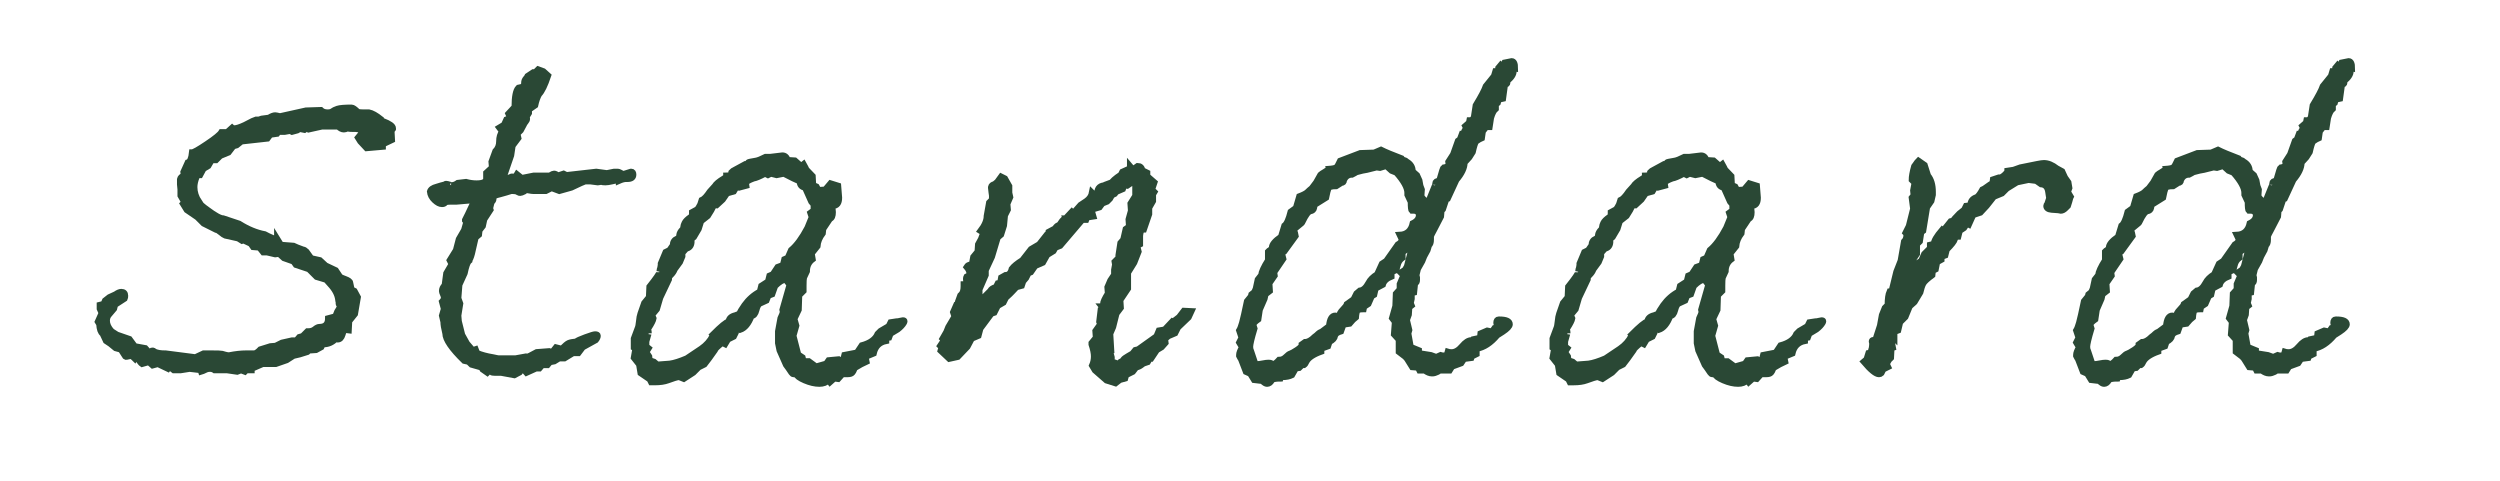
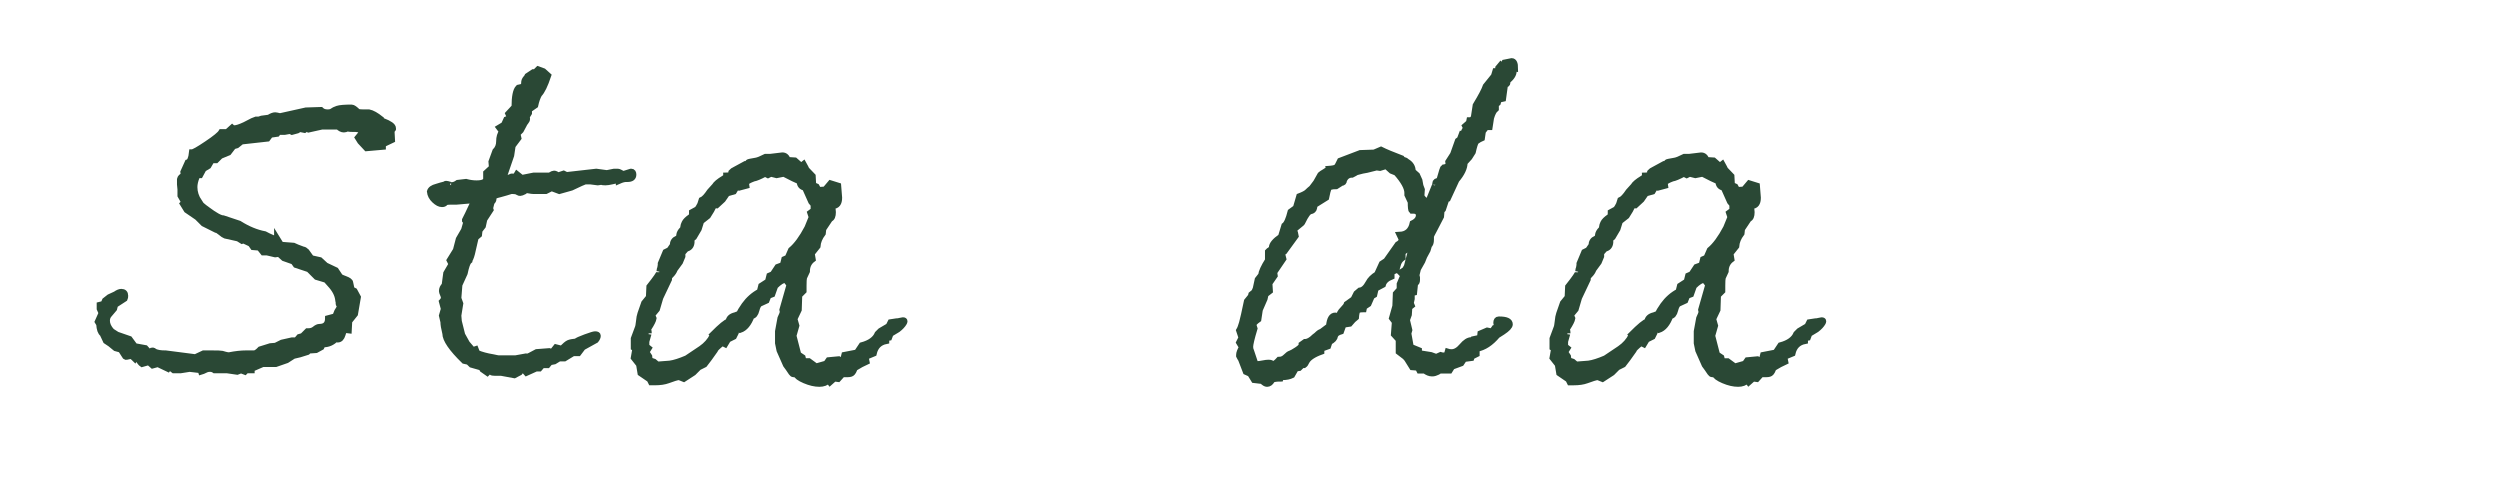
<svg xmlns="http://www.w3.org/2000/svg" version="1.1" id="レイヤー_1" x="0px" y="0px" width="104px" height="20px" viewBox="0 0 104 20" enable-background="new 0 0 104 20" xml:space="preserve">
  <g>
    <g>
      <path fill="#2A4835" stroke="#2A4835" stroke-width="0.25" stroke-miterlimit="10" d="M16.347,5.364l-0.06,0.08l0.02,0.38    l-0.38,0.181v0.1l-0.68,0.06l-0.26-0.279l-0.1-0.16l0.18-0.22c0-0.08-0.087-0.127-0.26-0.141h-0.1c-0.107,0-0.194-0.006-0.26-0.02    c-0.053,0.026-0.1,0.04-0.14,0.04c-0.08,0-0.16-0.04-0.24-0.12h-0.68l-0.54,0.12l-0.06-0.061l-0.12,0.08l-0.2-0.04l-0.1,0.061    l-0.22,0.06l-0.08-0.04l-0.22,0.04h-0.26l-0.06,0.08l-0.28,0.04l-0.12,0.16l-1.08,0.12l-0.2,0.16l-0.14,0.04l-0.2,0.26l-0.34,0.14    l-0.18,0.18h-0.18l-0.14,0.24l-0.2,0.12l-0.14,0.26h-0.08c-0.027,0-0.047,0.021-0.06,0.061c-0.067,0.16-0.1,0.307-0.1,0.439    c0,0.214,0.066,0.42,0.2,0.62h-0.02c0.053,0.08,0.173,0.188,0.36,0.32c0.32,0.24,0.54,0.36,0.66,0.36l0.66,0.22    c0.36,0.227,0.713,0.373,1.06,0.439c0.04,0.027,0.213,0.107,0.52,0.24v-0.06l0.16,0.26l0.52,0.04c0.08,0.04,0.213,0.094,0.4,0.16    c0.04,0,0.086,0.026,0.14,0.08l0.2,0.279l0.36,0.08l0.24,0.221l0.42,0.199l0.16,0.24c0,0.027,0.073,0.067,0.22,0.12    c0.146,0.054,0.22,0.106,0.22,0.16l0.06,0.28l0.12,0.06l0.14,0.26l-0.12,0.7l-0.24,0.3l-0.02,0.38l-0.16-0.02    c-0.027,0-0.06,0.066-0.1,0.2c-0.04,0.133-0.106,0.2-0.2,0.2c-0.067-0.014-0.093-0.021-0.08-0.021    c-0.147,0.146-0.313,0.22-0.5,0.22h-0.04l-0.06,0.12l-0.22,0.12l-0.3,0.021l-0.06,0.06l-0.32,0.1l-0.26,0.061l-0.28,0.18    l-0.46,0.16h-0.54l-0.46,0.2v0.06h-0.22l-0.06,0.061l-0.16-0.061l-0.16,0.061l-0.42-0.061h-0.22h-0.08h-0.22    c-0.053-0.04-0.12-0.06-0.2-0.06c-0.067,0-0.134,0.017-0.2,0.052c-0.067,0.033-0.12,0.057-0.16,0.068l-0.02-0.066l-0.46-0.054    l-0.38,0.06h-0.28l-0.18-0.14l-0.06,0.08l-0.42-0.2l-0.22,0.06l-0.16-0.14l-0.28,0.08c-0.04-0.026-0.1-0.1-0.18-0.22    c0-0.014-0.007-0.033-0.02-0.061c-0.014-0.026-0.027-0.04-0.04-0.04l-0.06,0.101c-0.08-0.08-0.14-0.12-0.18-0.12h-0.02    c-0.013,0.014-0.027,0.02-0.04,0.02h-0.04c-0.013,0.014-0.04,0.021-0.08,0.021l-0.04-0.021l-0.18-0.279l-0.22-0.061l-0.22-0.18    l-0.18-0.12l-0.14-0.3c-0.08-0.054-0.126-0.187-0.14-0.4l-0.06-0.1l0.16-0.36l-0.08-0.18v-0.16l0.16-0.04l0.06-0.14l0.18-0.141    l0.26-0.12c0.093-0.066,0.173-0.1,0.24-0.1c0.106,0,0.16,0.054,0.16,0.16c0,0.054-0.007,0.094-0.02,0.12l-0.4,0.26l-0.04,0.16    l-0.22,0.26c-0.054,0.067-0.08,0.146-0.08,0.24c0,0.146,0.066,0.293,0.2,0.439l0.22,0.141l0.52,0.18l0.22,0.3l0.44,0.08l0.16,0.18    l0.08-0.06c0.013-0.013,0.033-0.02,0.06-0.02l0.04,0.013l0.06,0.04c0.106,0.045,0.24,0.066,0.4,0.066h0.04l1.24,0.16l0.34-0.16    h0.28c0.293,0,0.453,0.005,0.48,0.014c0.026,0.009,0.073,0.022,0.14,0.04s0.12,0.026,0.16,0.026c0.267-0.053,0.506-0.08,0.72-0.08    h0.12c0.12,0,0.193,0,0.22,0c0.066-0.012,0.146-0.067,0.24-0.167l0.42-0.131l0.22-0.019l0.26-0.13l0.42-0.094h0.18l0.12-0.14    l0.14-0.04l0.2-0.2h0.04c0.107,0,0.197-0.029,0.27-0.09c0.073-0.06,0.137-0.09,0.19-0.09c0.24,0,0.36-0.12,0.36-0.36l0.3-0.08    l0.08-0.199c0.04-0.054,0.086-0.141,0.14-0.261c-0.054,0-0.08-0.026-0.08-0.079c0-0.014,0-0.033,0-0.061    c-0.014-0.04-0.02-0.073-0.02-0.1c-0.027-0.214-0.14-0.427-0.34-0.641l-0.16-0.18l-0.4-0.12l-0.32-0.32l-0.54-0.18l-0.1-0.14    l-0.4-0.141l-0.2-0.18l-0.16,0.021l-0.34-0.08h-0.16l-0.16-0.2l-0.26-0.021l-0.1-0.14l-0.3-0.14l-0.06,0.02l-0.16-0.1l-0.54-0.12    c-0.04-0.014-0.104-0.057-0.19-0.13c-0.087-0.073-0.15-0.11-0.19-0.11l-0.52-0.26l-0.26-0.26l-0.44-0.301l-0.16-0.26l0.06-0.06    l-0.16-0.28c0-0.08,0-0.167,0-0.26c-0.014-0.106-0.02-0.174-0.02-0.2v-0.22c0.013-0.066,0.066-0.12,0.16-0.16l-0.02-0.141    l0.18-0.399c0.093-0.026,0.153-0.167,0.18-0.42c0.066,0,0.273-0.117,0.62-0.351c0.347-0.232,0.546-0.396,0.6-0.489h0.24l0.2-0.181    c0.013,0.014,0.046,0.021,0.1,0.021c0.093,0,0.24-0.047,0.44-0.141c0.28-0.146,0.426-0.22,0.44-0.22h0.14l0.12-0.04l0.3-0.04    c0.106-0.066,0.193-0.1,0.26-0.1c0.026,0,0.093,0.014,0.2,0.04l1.08-0.24l0.62-0.02c0.067,0.066,0.16,0.1,0.28,0.1    c0.093,0,0.16-0.017,0.2-0.05s0.11-0.066,0.21-0.101c0.1-0.033,0.297-0.05,0.59-0.05c0.053,0,0.14,0.061,0.26,0.18    c0.053,0.014,0.126,0.021,0.22,0.021h0.24c0.133,0.026,0.3,0.12,0.5,0.28c0,0.026,0.027,0.053,0.08,0.08    c0.28,0.106,0.42,0.206,0.42,0.3V5.364z" />
      <path fill="#2A4835" stroke="#2A4835" stroke-width="0.25" stroke-miterlimit="10" d="M26.347,7.265c0,0.12-0.08,0.18-0.24,0.18    h-0.06c-0.08,0-0.18,0.027-0.3,0.08c0-0.013-0.014-0.02-0.04-0.02h-0.04c-0.027,0-0.097,0.013-0.21,0.04    c-0.113,0.026-0.204,0.04-0.27,0.04c-0.08,0-0.14-0.007-0.18-0.021l-0.14,0.021c-0.187-0.027-0.293-0.04-0.32-0.04h-0.2    c-0.054,0.013-0.247,0.1-0.58,0.26l-0.5,0.14l-0.32-0.12l-0.24,0.12h-0.44c-0.014,0-0.04,0-0.08,0s-0.093-0.007-0.16-0.02    c-0.067-0.014-0.113-0.021-0.14-0.021s-0.053,0.021-0.08,0.061c-0.08,0.04-0.134,0.06-0.16,0.06c-0.04,0-0.067-0.007-0.08-0.02    l-0.04-0.021c-0.04-0.026-0.113-0.04-0.22-0.04h-0.04c-0.12,0.04-0.28,0.087-0.48,0.141l-0.08,0.02    c-0.107,0.027-0.167,0.067-0.18,0.12v0.06c0,0.04-0.027,0.087-0.08,0.141l-0.06,0.239l0.02,0.061l-0.26,0.4l-0.06,0.279    l-0.14,0.181l-0.02,0.18l-0.14,0.12l-0.12,0.52c-0.04,0.2-0.087,0.34-0.14,0.42v0.021l-0.022,0.02    c-0.058,0.054-0.117,0.221-0.175,0.5l-0.219,0.48l-0.044,0.56l0.08,0.221l-0.08,0.5l0.02,0.239l0.14,0.561l0.2,0.359l0.24,0.28    l0.12-0.04l0.06,0.156c0.173,0.075,0.393,0.135,0.66,0.179c0.133,0.03,0.213,0.045,0.24,0.045h0.7l0.44-0.08    c0.013,0,0.02,0.007,0.02,0.021c0.04,0,0.18-0.066,0.42-0.2l0.52-0.04l0.12,0.04l0.16-0.2l0.24,0.061    c0.133-0.134,0.23-0.214,0.29-0.24c0.06-0.026,0.164-0.047,0.31-0.061c0.04-0.04,0.17-0.1,0.39-0.18s0.35-0.12,0.39-0.12h0.02    c0.066,0,0.1,0.021,0.1,0.061c0,0.053-0.027,0.113-0.081,0.18l-0.542,0.3l-0.181,0.24h-0.221l-0.361,0.22h-0.221l-0.2,0.123    l-0.181,0.035l-0.101,0.122H22.56l-0.12,0.14h-0.14l-0.401,0.181l-0.161-0.181l-0.12,0.164l-0.221,0.116l-0.542-0.1    c-0.067,0-0.154,0-0.261,0c-0.08,0-0.134-0.011-0.161-0.03c0.027,0,0-0.01-0.08-0.03l-0.04,0.021l-0.04,0.04l-0.201-0.141    l-0.041-0.08l-0.421-0.12l-0.121-0.119l-0.181-0.04c-0.521-0.507-0.782-0.887-0.782-1.141c-0.054-0.213-0.08-0.373-0.08-0.479    l-0.061-0.26l0.08-0.28l-0.08-0.3c0.053-0.054,0.08-0.113,0.08-0.181c0-0.026-0.013-0.069-0.04-0.13    c-0.027-0.06-0.04-0.103-0.04-0.13c0-0.093,0.037-0.173,0.111-0.24l0.067-0.5l0.222-0.38l-0.08-0.16l0.26-0.42l0.12-0.46    l0.22-0.38l0.08-0.28c0-0.013-0.003-0.033-0.01-0.06c-0.007-0.026-0.017-0.047-0.03-0.061v-0.02l0.12-0.24    c0.04-0.08,0.093-0.193,0.16-0.34l0.06-0.12v-0.12l-0.7,0.061h-0.24c-0.134,0-0.21,0.017-0.23,0.05s-0.063,0.05-0.13,0.05    c-0.093,0-0.197-0.053-0.31-0.16c-0.114-0.106-0.177-0.227-0.19-0.359c0.027-0.094,0.12-0.16,0.28-0.2    c0.12-0.04,0.24-0.073,0.36-0.101c0-0.013,0.007-0.02,0.02-0.02h0.02c0.027,0,0.07,0.01,0.13,0.03    c0.06,0.02,0.083,0.029,0.07,0.029c0.093,0,0.187-0.032,0.28-0.1l0.34-0.04c0.147,0.04,0.293,0.061,0.44,0.061    c0.267,0,0.4-0.067,0.4-0.2v-0.24l0.24-0.22l-0.02-0.24l0.16-0.44c0.106-0.106,0.16-0.243,0.16-0.409    c0-0.167,0.04-0.304,0.12-0.41l-0.12-0.16l0.2-0.12l0.1-0.22l0.16-0.061l-0.08-0.18l0.26-0.28c0-0.427,0.053-0.693,0.16-0.8    l0.18-0.04l0.06-0.1V3.444c0-0.066,0.023-0.126,0.07-0.18c0.046-0.054,0.07-0.087,0.07-0.101l0.24-0.159h0.02    c0.04,0,0.073-0.014,0.1-0.04l0.08-0.08l0.22,0.08l0.2,0.18c-0.134,0.4-0.26,0.66-0.38,0.78c-0.067,0.12-0.12,0.273-0.16,0.46    l-0.26,0.18v0.14l-0.1,0.16c0.013,0.014,0.02,0.04,0.02,0.08s-0.02,0.084-0.06,0.13c-0.04,0.047-0.06,0.077-0.06,0.09l-0.14,0.261    l-0.14,0.14l0.04,0.18l-0.24,0.32l-0.06,0.4c-0.067,0.199-0.147,0.434-0.24,0.699c-0.027,0.067-0.04,0.127-0.04,0.181    c0,0.066,0.02,0.1,0.06,0.1l0.24-0.1h0.16l0.06-0.101l0.2,0.16l0.5-0.1h0.68l0.02-0.021c0.067-0.04,0.113-0.06,0.14-0.06    c0.053,0,0.106,0.026,0.16,0.08l0.24-0.08l0.12,0.06l1.24-0.14l0.44,0.06l0.3-0.06c0.04,0,0.073,0,0.1,0h0.06    c0.026,0,0.1,0.033,0.22,0.1l0.32-0.1h0.02C26.32,7.144,26.347,7.185,26.347,7.265z" />
      <path fill="#2A4835" stroke="#2A4835" stroke-width="0.25" stroke-miterlimit="10" d="M37.627,13.364    c0,0.014-0.007,0.034-0.02,0.061c-0.053,0.093-0.14,0.187-0.26,0.279l-0.3,0.181l-0.06,0.16l-0.12,0.02v0.12    c-0.28,0.054-0.454,0.227-0.52,0.52l-0.34,0.141l0.04,0.2c-0.147,0.066-0.307,0.152-0.48,0.26c-0.014,0.013-0.027,0.04-0.04,0.08    c-0.014,0.04-0.037,0.08-0.07,0.12s-0.097,0.06-0.19,0.06h-0.22l-0.18,0.2l-0.16-0.021l-0.18,0.16l-0.06-0.08    c-0.094,0.094-0.22,0.141-0.38,0.141c-0.187,0-0.39-0.047-0.61-0.141c-0.22-0.093-0.343-0.187-0.37-0.279    c-0.013-0.027-0.027-0.04-0.04-0.04c-0.014,0-0.02,0.02-0.02,0.06c-0.014,0-0.027,0-0.04,0c-0.028,0-0.055-0.021-0.083-0.061    L32.8,15.322l-0.104-0.142l-0.268-0.606l-0.062-0.303v-0.485l0.1-0.545c0.066-0.135,0.1-0.229,0.1-0.283v-0.021v-0.02    c-0.014,0-0.02-0.007-0.02-0.021l0.3-1.051l-0.16-0.202h-0.02c-0.107,0-0.247,0.087-0.42,0.26l-0.12,0.34l-0.16,0.061l-0.08,0.2    l-0.26,0.12c-0.067,0.026-0.12,0.119-0.16,0.279s-0.107,0.24-0.2,0.24c-0.12,0.32-0.28,0.514-0.48,0.58    c-0.053-0.026-0.093-0.04-0.12-0.04c-0.04,0.014-0.06,0.066-0.06,0.16l-0.08,0.16l-0.24,0.12l-0.12,0.199l-0.12-0.06    c-0.2,0.16-0.3,0.26-0.3,0.3c-0.187,0.267-0.333,0.467-0.44,0.6l-0.24,0.12l-0.22,0.221l-0.4,0.26l-0.2-0.08    c-0.093,0.013-0.247,0.06-0.46,0.14c-0.147,0.054-0.327,0.08-0.54,0.08h-0.16l-0.06-0.12l-0.38-0.26l-0.06-0.36l-0.22-0.279    l0.06-0.34c0-0.027-0.02-0.054-0.06-0.08v-0.021c0-0.053,0-0.173,0-0.359c0.052-0.147,0.104-0.287,0.157-0.421    c0.026-0.053,0.046-0.149,0.059-0.289c0.013-0.141,0.032-0.247,0.059-0.32s0.079-0.224,0.157-0.45l0.197-0.24l0.02-0.439    c0.275-0.347,0.413-0.547,0.413-0.601c0,0.027,0.006-0.013,0.02-0.12l0.02-0.06l0.02-0.12v-0.06l0.2-0.48l0.16-0.08l0.14-0.2    c0-0.133,0.06-0.227,0.18-0.279h0.02c0.04-0.014,0.063-0.061,0.07-0.141c0.006-0.08,0.05-0.159,0.13-0.239    c0.013-0.014,0.023-0.03,0.03-0.051c0.007-0.02,0.01-0.043,0.01-0.069s0.017-0.077,0.05-0.15s0.117-0.156,0.25-0.25h0.02    c0.027-0.013,0.04-0.066,0.04-0.16v-0.04l0.22-0.12c0.04-0.053,0.08-0.119,0.12-0.199c0.013-0.027,0.033-0.087,0.06-0.181    c0.093-0.04,0.207-0.16,0.34-0.359l0.2-0.221c0.053-0.093,0.18-0.199,0.38-0.319c0.067-0.04,0.1-0.08,0.1-0.12    c0.12,0,0.193-0.033,0.22-0.101v-0.04l0.02-0.02c0.04-0.04,0.066-0.06,0.08-0.06l0.48-0.261c0.026,0,0.046,0,0.06,0l0.04-0.035    l0.02-0.035c0-0.012,0.107-0.035,0.32-0.07c0.08-0.012,0.213-0.064,0.4-0.159h0.02c0.066,0,0.126,0,0.18,0l0.5-0.06    c0.106,0,0.18,0.063,0.22,0.191l0.3,0.019l0.26,0.229l0.1-0.08l0.08,0.146c0.013,0.028,0.026,0.056,0.04,0.083l0.26,0.271    l0.02,0.373l0.14,0.062l0.08,0.146l0.28-0.02l0.22-0.26l0.32,0.1l0.04,0.5c0,0.227-0.087,0.34-0.26,0.34h-0.04    c0.027,0.107,0.04,0.193,0.04,0.26c0,0.16-0.04,0.254-0.12,0.28l-0.28,0.42l-0.02,0.18c-0.133,0.174-0.207,0.354-0.22,0.54    l-0.24,0.301l0.04,0.239c-0.16,0.12-0.24,0.287-0.24,0.5c-0.027,0.054-0.067,0.141-0.12,0.261c-0.014,0.053-0.02,0.166-0.02,0.34    v0.22l-0.18,0.18l-0.02,0.601l-0.18,0.38l0.08,0.28l-0.12,0.42c0.04,0.146,0.106,0.406,0.2,0.779l0.18,0.12l0.04,0.16h0.22    l0.3,0.22l0.42-0.119l0.1-0.141l0.42-0.04l0.12,0.08c0.04,0,0.08-0.087,0.12-0.26l0.52-0.101l0.2-0.3    c0.347-0.093,0.566-0.253,0.66-0.479l0.12-0.12l0.34-0.2l0.08-0.16l0.26-0.04h0.02c0.026,0,0.066-0.006,0.12-0.02    c0.053-0.014,0.086-0.021,0.1-0.021h0.02C37.607,13.324,37.627,13.338,37.627,13.364z M33.847,8.752V8.511l-0.1-0.12l-0.26-0.583    c-0.147-0.026-0.22-0.114-0.22-0.262c-0.133-0.054-0.354-0.16-0.66-0.321l-0.3,0.06l-0.24-0.06l-0.12,0.06l-0.12-0.06    c-0.227,0.12-0.387,0.187-0.48,0.2c-0.027,0.013-0.06,0.026-0.1,0.04c-0.04,0.013-0.113,0.053-0.22,0.12l0.02,0.14l-0.3,0.08    l-0.1-0.04l-0.12,0.2l-0.28,0.08l-0.18,0.26l-0.26,0.24c-0.04,0-0.073-0.007-0.1-0.021c-0.067,0.147-0.153,0.3-0.26,0.46    l-0.28,0.22l-0.1,0.32l-0.2,0.34l-0.1,0.08v0.141c-0.013,0.146-0.087,0.233-0.22,0.26l-0.16,0.18v0.14l-0.1,0.24l-0.22,0.3    c-0.027,0.08-0.08,0.16-0.16,0.24l-0.04,0.04c-0.027,0.027-0.04,0.073-0.04,0.141l-0.36,0.76l-0.14,0.479l-0.2,0.24l0.06,0.14    c-0.013,0.08-0.08,0.214-0.2,0.4l-0.02,0.02v0.061c0.013,0.026,0.02,0.073,0.02,0.14c0-0.013-0.034,0.101-0.1,0.34    c0,0.014,0,0.04,0,0.08s0,0.074,0,0.101v0.02l0.1,0.08l-0.1,0.16l0.12,0.18l0.02,0.16l0.18,0.061l0.14,0.119l0.52-0.04    c0.187-0.026,0.42-0.101,0.7-0.221c0.12-0.08,0.32-0.215,0.6-0.402c0.213-0.147,0.374-0.328,0.48-0.542l0.02-0.021l-0.02-0.021    c0.347-0.348,0.567-0.529,0.66-0.543c0.013-0.133,0.106-0.221,0.28-0.261c0.026-0.013,0.08-0.033,0.16-0.061    c0.027-0.066,0.1-0.188,0.22-0.361c0.173-0.241,0.386-0.429,0.64-0.563l0.06-0.241l0.28-0.181l0.06-0.241l0.14-0.061l0.2-0.301    l0.22-0.081l0.06-0.241l0.14-0.061l0.14-0.321c0.227-0.188,0.453-0.495,0.68-0.925c0.04-0.106,0.1-0.254,0.18-0.442l-0.06-0.181    L33.847,8.752z" />
-       <path fill="#2A4835" stroke="#2A4835" stroke-width="0.25" stroke-miterlimit="10" d="M49.567,12.944l-0.12,0.26l-0.44,0.421    l-0.12,0.239l-0.28,0.12l-0.14,0.12l0.02,0.16l-0.16,0.18l-0.2,0.12l-0.24,0.36h-0.06l-0.08,0.14l-0.18,0.061l-0.08,0.06    c-0.067,0.053-0.14,0.087-0.22,0.1l-0.14,0.181l-0.28,0.14l-0.04,0.14l-0.22,0.061l-0.18,0.14l-0.38-0.12l-0.48-0.42l-0.12-0.2    c0.053-0.119,0.08-0.246,0.08-0.38c0-0.133-0.033-0.3-0.1-0.5v-0.06l0.18-0.22l-0.02-0.28l0.2-0.28l-0.04-0.1l0.06-0.5l0.12-0.04    l-0.08-0.101h0.08c-0.013-0.026-0.02-0.053-0.02-0.08v-0.02c0-0.08,0.066-0.227,0.2-0.44l-0.02-0.26l0.12-0.28l0.16-0.239v-0.2    l0.04-0.22l-0.02-0.12c0.04-0.04,0.086-0.087,0.14-0.141c0.013-0.013,0.02-0.053,0.02-0.119l0.08-0.521l0.12-0.14l0.1-0.44    l0.14-0.1l-0.02-0.3l0.1-0.36l-0.02-0.3l0.2-0.32v-0.22v-0.3c-0.027-0.027-0.06-0.04-0.099-0.04c-0.026,0-0.105,0.047-0.237,0.14    l-0.119-0.021l-0.06,0.16l-0.277,0.12l-0.059,0.08l-0.119,0.061l-0.079,0.14l-0.119,0.12l-0.198,0.08l-0.119,0.16l-0.336,0.1    l0.08,0.28l-0.26,0.04l-0.04,0.1h-0.16l-0.92,1.08l-0.2,0.08l-0.08,0.14l-0.26,0.16l-0.18,0.32l-0.32,0.14l-0.18,0.26l-0.1,0.04    l-0.1,0.2l-0.12,0.14l-0.06,0.181l-0.22,0.06c-0.067,0.067-0.124,0.127-0.17,0.181c-0.047,0.053-0.137,0.14-0.27,0.26l-0.1,0.2    l-0.24,0.14l-0.14,0.28l-0.12,0.04l-0.46,0.619l-0.08,0.301l-0.28,0.12l-0.18,0.34l-0.4,0.42l-0.36,0.08l-0.36-0.34l0.04-0.141    l-0.06-0.06l0.16-0.24l-0.06-0.06l0.16-0.28l0.08-0.2l0.26-0.44l-0.06-0.18l0.14-0.32c0.066-0.026,0.1-0.066,0.1-0.119    c0-0.014-0.007-0.027-0.02-0.04l0.08-0.221l0.04-0.04c0.067-0.066,0.1-0.18,0.1-0.34v-0.08c0.08,0,0.12-0.02,0.12-0.06    c0-0.014,0-0.033,0-0.061c-0.014-0.026-0.02-0.053-0.02-0.079v-0.04c0-0.027,0.006-0.054,0.02-0.08l0.04-0.021    c0.04-0.013,0.066-0.04,0.08-0.08v-0.04c0-0.08-0.04-0.166-0.12-0.26c0.04-0.066,0.1-0.1,0.18-0.1h0.04l0.06-0.32l0.18-0.22    l0.02-0.301l0.12-0.22c0.013-0.04,0.033-0.093,0.06-0.16c0-0.013,0.006-0.026,0.02-0.04v-0.02c0-0.04-0.034-0.08-0.1-0.12    c0.173-0.227,0.26-0.433,0.26-0.62l0.1-0.56l0.06-0.061c0.026-0.026,0.043-0.046,0.05-0.06s0.01-0.047,0.01-0.101v-0.06    c0-0.013-0.007-0.063-0.02-0.15c-0.014-0.086-0.02-0.143-0.02-0.17v-0.04c0.013-0.066,0.06-0.106,0.14-0.12l0.12-0.1l0.16-0.22    l0.16,0.08l0.18,0.319v0.28l0.04,0.18l-0.12,0.28l0.02,0.24l-0.12,0.24l-0.04,0.42l-0.12,0.38l-0.14,0.12l-0.24,0.8l-0.26,0.56    v0.2l-0.26,0.601v0.199l-0.1,0.04v0.101c0,0.12,0.026,0.18,0.08,0.18l0.46-0.46c0.04-0.08,0.12-0.133,0.24-0.16l0.08-0.16    l0.1-0.02l0.04-0.22l0.18-0.101c0.133,0,0.22-0.086,0.26-0.26c0.08-0.106,0.227-0.227,0.44-0.36l0.36-0.46l0.34-0.2l0.3-0.38    l0.1,0.04v-0.18l0.26-0.14C43.94,9.411,44,9.364,44.067,9.364l0.02-0.04c0.08-0.12,0.13-0.187,0.15-0.199    c0.02-0.014,0.03-0.027,0.03-0.04h0.02l0.02,0.02l0.28-0.3l0.06,0.06l0.3-0.34l0.24-0.16c0.133-0.093,0.213-0.213,0.24-0.359    c0.04,0.04,0.087,0.06,0.14,0.06s0.08-0.013,0.08-0.04c0-0.213,0.12-0.32,0.36-0.32h0.02v-0.04l0.16-0.06v0.06    c0.066-0.119,0.213-0.253,0.44-0.399l0.06-0.12l0.22-0.1h0.1V6.904l0.12,0.141l0.2-0.141c0.106,0,0.173,0.061,0.2,0.181l0.2,0.1    v0.14l0.3,0.261l-0.1,0.3l0.1,0.1l-0.06,0.101v0.279l-0.16,0.28v0.26l-0.22,0.641h-0.02c-0.08,0-0.127,0.087-0.14,0.26    c0,0.12,0,0.24,0,0.359l-0.12,0.061l0.06,0.24l-0.18,0.46l-0.26,0.42v0.66l-0.32,0.479l0.02,0.32l-0.18,0.24l-0.14,0.56    l-0.12,0.28l0.04,0.68h-0.06l0.08,0.3v0.28l0.14-0.06l0.16,0.06c0.027-0.084,0.08-0.126,0.16-0.126c0-0.042,0.03-0.084,0.09-0.126    c0.06-0.041,0.163-0.104,0.31-0.188l0.12-0.146l0.26-0.063l0.1-0.104c0.093-0.015,0.153-0.049,0.18-0.105h-0.08l0.42-0.3l0.1-0.24    l0.24-0.04l0.32-0.34c0.026,0.014,0.053,0.021,0.08,0.021c0.013-0.014,0.02-0.033,0.02-0.061l0.18-0.14l0.2-0.26L49.567,12.944z" />
      <path fill="#2A4835" stroke="#2A4835" stroke-width="0.25" stroke-miterlimit="10" d="M63.027,2.845l-0.1-0.021    c0.027,0.054,0.04,0.101,0.04,0.141c0,0.133-0.093,0.273-0.28,0.42c0.013,0.014,0.02,0.033,0.02,0.06c0,0.04-0.034,0.067-0.1,0.08    l-0.08,0.58l-0.18,0.04l-0.04,0.14l-0.08,0.061v0.18c-0.08,0.067-0.147,0.193-0.2,0.38c-0.014,0.067-0.033,0.193-0.06,0.38h-0.14    l-0.14,0.181l-0.04,0.279c-0.067,0.027-0.147,0.074-0.24,0.141c-0.04,0.053-0.087,0.2-0.14,0.439l-0.14,0.221l-0.2,0.22    c0,0.213-0.113,0.453-0.34,0.72l-0.36,0.78l-0.06,0.02l-0.14,0.42l-0.06,0.061l-0.02,0.24c-0.04,0.08-0.133,0.26-0.28,0.54    c-0.08,0.146-0.127,0.239-0.14,0.279v0.141c0,0.12-0.027,0.199-0.08,0.239l-0.06,0.2l-0.14,0.26l-0.08,0.2l-0.18,0.32    c-0.04,0.16-0.06,0.247-0.06,0.26c0,0.014,0.007,0.047,0.02,0.101v0.1c0,0.08-0.027,0.127-0.08,0.14l-0.04,0.38l-0.1,0.021v0.24    l-0.04,0.18l0.04,0.1l-0.1,0.08l-0.02,0.301l-0.08,0.22l0.1,0.42l-0.04,0.14l0.1,0.561l0.34,0.14v0.12l0.5,0.08l0.22,0.08    l0.18-0.08c0.04,0.014,0.093,0.02,0.16,0.02c0.066,0,0.113-0.053,0.14-0.159c0.04,0.013,0.093,0.02,0.16,0.02    c0.146,0,0.29-0.083,0.43-0.25s0.27-0.25,0.39-0.25h0.06l0.02-0.04l0.28-0.06l0.02-0.181l0.28-0.12l0.2,0.04l0.1-0.14h0.1    l0.04-0.12c-0.04-0.026-0.06-0.06-0.06-0.1c0-0.094,0.033-0.141,0.1-0.141h0.02c0.293,0,0.44,0.067,0.44,0.2    c0,0.08-0.1,0.188-0.3,0.32l-0.22,0.14c-0.267,0.32-0.553,0.507-0.86,0.561v0.22l-0.2,0.1l-0.02,0.061l-0.3,0.04l-0.12,0.18    l-0.38,0.14l-0.1,0.16h-0.22h-0.16h-0.02l-0.04,0.016c-0.027,0.029-0.087,0.06-0.18,0.09c-0.027,0.01-0.067,0.015-0.12,0.015    c-0.093,0-0.193-0.04-0.3-0.12h-0.22l-0.06-0.119l-0.24-0.02c-0.04-0.067-0.107-0.173-0.2-0.319    c-0.014-0.026-0.047-0.066-0.1-0.119l-0.26-0.199V14.13l-0.2-0.22l0.04-0.518l-0.12-0.159l0.14-0.499l0.02-0.518l0.16-0.179v-0.22    l0.1-0.239c0.027-0.026,0.04-0.053,0.04-0.079c0-0.04-0.033-0.093-0.1-0.159l0.18-0.12l0.08-0.14l0.14-0.537l0.08-0.239    l-0.06,0.02l-0.08-0.02l-0.26,0.2v0.22c-0.107,0.08-0.173,0.18-0.2,0.3c-0.027,0.12-0.054,0.193-0.08,0.22l-0.18,0.08v0.181    c-0.2,0.08-0.32,0.193-0.36,0.34l-0.3,0.16l-0.06,0.26l-0.1,0.06l-0.14,0.32l-0.18,0.12l-0.02,0.1c-0.134,0-0.217,0.018-0.25,0.05    c-0.034,0.034-0.057,0.131-0.07,0.29l-0.12,0.101l-0.14,0.16l-0.26,0.04l-0.1,0.279c-0.133,0.04-0.213,0.094-0.24,0.16    l-0.02,0.021v0.02c0,0.08-0.073,0.16-0.22,0.24l-0.06,0.18l-0.28,0.101v0.12c-0.333,0.119-0.54,0.26-0.62,0.42    c-0.027,0.066-0.06,0.112-0.1,0.14h-0.08l-0.12,0.12l-0.14,0.02l-0.16,0.28c-0.107,0.053-0.24,0.08-0.4,0.08    c-0.04,0-0.067,0.02-0.08,0.06c-0.214,0-0.333,0.027-0.36,0.08c-0.053,0.094-0.12,0.141-0.2,0.141c-0.054,0-0.12-0.04-0.2-0.12    l-0.34-0.04l-0.16-0.26l-0.18-0.08l-0.2-0.521c-0.027-0.04-0.054-0.086-0.08-0.14v-0.04c0-0.08,0.04-0.187,0.12-0.32l-0.12-0.2    l0.1-0.199l-0.1-0.301c0.041-0.066,0.081-0.173,0.122-0.319c0.041-0.146,0.108-0.447,0.203-0.9l0.163-0.2l0.02-0.08l0.122-0.1    l0.061-0.14l0.082-0.38l0.143-0.181c0.013-0.133,0.108-0.34,0.285-0.62v-0.359l0.04-0.04l0.04-0.021l0.08-0.08v-0.02    c0-0.133,0.126-0.287,0.38-0.46l0.14-0.46c0.093-0.066,0.18-0.26,0.26-0.58l0.22-0.16l0.14-0.48    c0.173-0.066,0.287-0.126,0.34-0.18c0.053-0.053,0.113-0.106,0.18-0.16l0.18-0.239l0.18-0.32c0.027-0.026,0.086-0.066,0.18-0.12    c0.093-0.053,0.14-0.093,0.14-0.12c0.187-0.013,0.3-0.036,0.34-0.07c0.04-0.032,0.093-0.123,0.16-0.27l0.84-0.32l0.58-0.02    l0.28-0.12c0.187,0.094,0.473,0.213,0.86,0.36c0.027,0.04,0.06,0.063,0.1,0.069c0.04,0.007,0.08,0.03,0.12,0.07    c0.16,0.094,0.24,0.227,0.24,0.4l0.18,0.159l0.1,0.221l0.04,0.22l0.06,0.16l-0.02,0.279c0.093,0.134,0.167,0.2,0.22,0.2    c0.04,0,0.08-0.033,0.12-0.1c0.16-0.4,0.24-0.593,0.24-0.58v-0.06c0-0.067,0.053-0.101,0.16-0.101c0.027-0.08,0.06-0.193,0.1-0.34    c0.013-0.053,0.033-0.113,0.06-0.18c0.013-0.014,0.026-0.027,0.04-0.04h0.02l0.18-0.059l-0.02-0.175l0.2-0.312l0.2-0.563    l0.08-0.059l0.08-0.213l0.08,0.02l0.02-0.14l0.08-0.141l-0.04-0.08l0.16-0.14l0.02-0.1h0.08l0.1-0.101l0.08-0.52    c0.227-0.373,0.367-0.641,0.42-0.8l0.34-0.421l0.06-0.199h0.12V2.824l0.1-0.12l0.08,0.08l0.08-0.18l0.3-0.06    C62.98,2.545,63.027,2.644,63.027,2.845z M59.027,8.944v-0.02c-0.027-0.106-0.1-0.16-0.22-0.16h-0.08    c-0.027-0.026-0.04-0.146-0.04-0.36l-0.14-0.3v-0.08c0-0.213-0.153-0.493-0.46-0.84l-0.2-0.08l-0.22-0.2l-0.26,0.08l-0.14-0.02    l-0.4,0.1c-0.107,0.014-0.253,0.047-0.44,0.1c-0.04,0.027-0.1,0.061-0.18,0.101c-0.16,0-0.273,0.08-0.34,0.24    c0,0.066-0.033,0.1-0.1,0.1l-0.22,0.14c-0.187,0-0.293,0.03-0.32,0.091c-0.027,0.06-0.06,0.189-0.1,0.39l-0.48,0.3l-0.02,0.12    c-0.014,0.08-0.063,0.127-0.15,0.14c-0.087,0.014-0.197,0.16-0.33,0.44c0,0.014-0.014,0.033-0.04,0.06l-0.22,0.181h-0.02    c-0.04,0-0.06,0.026-0.06,0.08v0.04c0,0.026,0.01,0.066,0.03,0.119c0.02,0.054,0.03,0.087,0.03,0.101l-0.48,0.66l-0.1,0.06    l0.06,0.24l-0.38,0.56l0.02,0.141l-0.22,0.319l0.02,0.32l-0.18,0.14l-0.04,0.181l-0.2,0.46l-0.06,0.399    c-0.133,0.094-0.2,0.167-0.2,0.221c0,0.026,0.013,0.08,0.04,0.159c-0.12,0.4-0.18,0.654-0.18,0.761c0,0.066,0.013,0.127,0.04,0.18    l0.16,0.48c0.026,0.04,0.06,0.06,0.1,0.06c0.053,0,0.13-0.01,0.23-0.03c0.1-0.02,0.177-0.029,0.23-0.029    c0.093,0,0.146,0.02,0.16,0.06h0.02c0.066,0,0.153-0.06,0.26-0.18c0.106,0,0.2-0.04,0.28-0.12s0.143-0.127,0.19-0.141    c0.047-0.013,0.137-0.062,0.27-0.149s0.2-0.156,0.2-0.21v-0.021l0.14-0.1c0.12,0,0.253-0.073,0.4-0.22l0.08-0.061    c0.093-0.093,0.16-0.14,0.2-0.14l0.32-0.24c0.027-0.293,0.113-0.439,0.26-0.439c0.026,0,0.08,0.013,0.16,0.039    c0-0.093,0.05-0.189,0.15-0.289c0.1-0.101,0.156-0.177,0.17-0.23l0.28-0.2l0.12-0.24l0.14-0.119c0.133-0.014,0.253-0.12,0.36-0.32    c0.067-0.133,0.187-0.253,0.36-0.36l0.2-0.439l0.18-0.12l0.48-0.681c0.053-0.026,0.106-0.072,0.16-0.14v-0.04    c0-0.04-0.027-0.113-0.08-0.22c0.293-0.014,0.473-0.173,0.54-0.48C58.94,9.204,59.027,9.092,59.027,8.944z" />
      <path fill="#2A4835" stroke="#2A4835" stroke-width="0.25" stroke-miterlimit="10" d="M75.846,13.364    c0,0.014-0.007,0.034-0.02,0.061c-0.053,0.093-0.14,0.187-0.26,0.279l-0.3,0.181l-0.06,0.16l-0.12,0.02v0.12    c-0.28,0.054-0.454,0.227-0.52,0.52l-0.34,0.141l0.04,0.2c-0.147,0.066-0.307,0.152-0.48,0.26c-0.014,0.013-0.027,0.04-0.04,0.08    c-0.014,0.04-0.037,0.08-0.07,0.12s-0.097,0.06-0.19,0.06h-0.22l-0.18,0.2l-0.16-0.021l-0.18,0.16l-0.06-0.08    c-0.094,0.094-0.22,0.141-0.38,0.141c-0.187,0-0.39-0.047-0.61-0.141c-0.22-0.093-0.343-0.187-0.37-0.279    c-0.013-0.027-0.027-0.04-0.04-0.04c-0.014,0-0.02,0.02-0.02,0.06c-0.014,0-0.027,0-0.04,0c-0.028,0-0.055-0.021-0.083-0.061    l-0.124-0.182l-0.104-0.142l-0.268-0.606l-0.062-0.303v-0.485l0.1-0.545c0.066-0.135,0.1-0.229,0.1-0.283v-0.021v-0.02    c-0.014,0-0.02-0.007-0.02-0.021l0.3-1.051l-0.16-0.202h-0.02c-0.107,0-0.247,0.087-0.42,0.26l-0.12,0.34l-0.16,0.061l-0.08,0.2    l-0.26,0.12c-0.067,0.026-0.12,0.119-0.16,0.279s-0.107,0.24-0.2,0.24c-0.12,0.32-0.28,0.514-0.48,0.58    c-0.053-0.026-0.093-0.04-0.12-0.04c-0.04,0.014-0.06,0.066-0.06,0.16l-0.08,0.16l-0.24,0.12l-0.12,0.199l-0.12-0.06    c-0.2,0.16-0.3,0.26-0.3,0.3c-0.187,0.267-0.333,0.467-0.44,0.6l-0.24,0.12l-0.22,0.221l-0.4,0.26l-0.2-0.08    c-0.093,0.013-0.247,0.06-0.46,0.14c-0.147,0.054-0.327,0.08-0.54,0.08h-0.16l-0.06-0.12l-0.38-0.26l-0.06-0.36l-0.22-0.279    l0.06-0.34c0-0.027-0.02-0.054-0.06-0.08v-0.021c0-0.053,0-0.173,0-0.359c0.052-0.147,0.104-0.287,0.157-0.421    c0.026-0.053,0.046-0.149,0.059-0.289c0.013-0.141,0.032-0.247,0.059-0.32s0.079-0.224,0.157-0.45l0.197-0.24l0.02-0.439    c0.275-0.347,0.413-0.547,0.413-0.601c0,0.027,0.006-0.013,0.02-0.12l0.02-0.06l0.02-0.12v-0.06l0.2-0.48l0.16-0.08l0.14-0.2    c0-0.133,0.06-0.227,0.18-0.279h0.02c0.04-0.014,0.063-0.061,0.07-0.141c0.006-0.08,0.05-0.159,0.13-0.239    c0.013-0.014,0.023-0.03,0.03-0.051c0.007-0.02,0.01-0.043,0.01-0.069s0.017-0.077,0.05-0.15s0.117-0.156,0.25-0.25h0.02    c0.027-0.013,0.04-0.066,0.04-0.16v-0.04l0.22-0.12c0.04-0.053,0.08-0.119,0.12-0.199c0.013-0.027,0.033-0.087,0.06-0.181    c0.093-0.04,0.207-0.16,0.34-0.359l0.2-0.221c0.053-0.093,0.18-0.199,0.38-0.319c0.067-0.04,0.1-0.08,0.1-0.12    c0.12,0,0.193-0.033,0.22-0.101v-0.04l0.02-0.02c0.04-0.04,0.066-0.06,0.08-0.06l0.48-0.261c0.026,0,0.046,0,0.06,0l0.04-0.035    l0.02-0.035c0-0.012,0.107-0.035,0.32-0.07c0.08-0.012,0.213-0.064,0.4-0.159h0.02c0.066,0,0.126,0,0.18,0l0.5-0.06    c0.106,0,0.18,0.063,0.22,0.191l0.3,0.019l0.26,0.229l0.1-0.08l0.08,0.146c0.013,0.028,0.026,0.056,0.04,0.083l0.26,0.271    l0.02,0.373l0.14,0.062l0.08,0.146l0.28-0.02l0.22-0.26l0.32,0.1l0.04,0.5c0,0.227-0.087,0.34-0.26,0.34h-0.04    c0.027,0.107,0.04,0.193,0.04,0.26c0,0.16-0.04,0.254-0.12,0.28l-0.28,0.42l-0.02,0.18c-0.133,0.174-0.207,0.354-0.22,0.54    l-0.24,0.301l0.04,0.239c-0.16,0.12-0.24,0.287-0.24,0.5c-0.027,0.054-0.067,0.141-0.12,0.261c-0.014,0.053-0.02,0.166-0.02,0.34    v0.22l-0.18,0.18l-0.02,0.601l-0.18,0.38l0.08,0.28l-0.12,0.42c0.04,0.146,0.106,0.406,0.2,0.779l0.18,0.12l0.04,0.16h0.22    l0.3,0.22l0.42-0.119l0.1-0.141l0.42-0.04l0.12,0.08c0.04,0,0.08-0.087,0.12-0.26l0.52-0.101l0.2-0.3    c0.347-0.093,0.566-0.253,0.66-0.479l0.12-0.12l0.34-0.2l0.08-0.16l0.26-0.04h0.02c0.026,0,0.066-0.006,0.12-0.02    c0.053-0.014,0.086-0.021,0.1-0.021h0.02C75.826,13.324,75.846,13.338,75.846,13.364z M72.067,8.752V8.511l-0.1-0.12l-0.26-0.583    c-0.147-0.026-0.22-0.114-0.22-0.262c-0.133-0.054-0.354-0.16-0.66-0.321l-0.3,0.06l-0.24-0.06l-0.12,0.06l-0.12-0.06    c-0.227,0.12-0.387,0.187-0.48,0.2c-0.027,0.013-0.06,0.026-0.1,0.04c-0.04,0.013-0.113,0.053-0.22,0.12l0.02,0.14l-0.3,0.08    l-0.1-0.04l-0.12,0.2l-0.28,0.08l-0.18,0.26l-0.26,0.24c-0.04,0-0.073-0.007-0.1-0.021c-0.067,0.147-0.153,0.3-0.26,0.46    l-0.28,0.22l-0.1,0.32l-0.2,0.34l-0.1,0.08v0.141c-0.013,0.146-0.087,0.233-0.22,0.26l-0.16,0.18v0.14l-0.1,0.24l-0.22,0.3    c-0.027,0.08-0.08,0.16-0.16,0.24l-0.04,0.04c-0.027,0.027-0.04,0.073-0.04,0.141l-0.36,0.76l-0.14,0.479l-0.2,0.24l0.06,0.14    c-0.013,0.08-0.08,0.214-0.2,0.4l-0.02,0.02v0.061c0.013,0.026,0.02,0.073,0.02,0.14c0-0.013-0.034,0.101-0.1,0.34    c0,0.014,0,0.04,0,0.08s0,0.074,0,0.101v0.02l0.1,0.08l-0.1,0.16l0.12,0.18l0.02,0.16l0.18,0.061l0.14,0.119l0.52-0.04    c0.187-0.026,0.42-0.101,0.7-0.221c0.12-0.08,0.32-0.215,0.6-0.402c0.213-0.147,0.374-0.328,0.48-0.542l0.02-0.021l-0.02-0.021    c0.347-0.348,0.567-0.529,0.66-0.543c0.013-0.133,0.106-0.221,0.28-0.261c0.026-0.013,0.08-0.033,0.16-0.061    c0.027-0.066,0.1-0.188,0.22-0.361c0.173-0.241,0.386-0.429,0.64-0.563l0.06-0.241l0.28-0.181l0.06-0.241l0.14-0.061l0.2-0.301    l0.22-0.081l0.06-0.241l0.14-0.061l0.14-0.321c0.227-0.188,0.453-0.495,0.68-0.925c0.04-0.106,0.1-0.254,0.18-0.442l-0.06-0.181    L72.067,8.752z" />
-       <path fill="#2A4835" stroke="#2A4835" stroke-width="0.25" stroke-miterlimit="10" d="M86.146,8.185l-0.02,0.04    c-0.027,0.106-0.06,0.22-0.1,0.34l-0.1,0.1c-0.067,0.067-0.133,0.101-0.2,0.101c-0.013,0-0.047-0.007-0.1-0.021l-0.28-0.02    c-0.147-0.014-0.22-0.066-0.22-0.16c0-0.026,0.013-0.053,0.04-0.08l0.08-0.24l-0.04-0.26c-0.027-0.2-0.127-0.307-0.3-0.32    l-0.2-0.14l-0.32-0.04l-0.48,0.101l-0.42,0.26l-0.2,0.2l-0.34,0.14l-0.3,0.38l-0.26,0.28l-0.3,0.1l-0.18,0.4l-0.08-0.04    l-0.12,0.18l-0.18,0.12l-0.06,0.24h-0.12l-0.02,0.02v0.08c-0.027,0.094-0.14,0.24-0.34,0.44l-0.06,0.24l-0.16,0.06v0.12l-0.18,0.1    l-0.06,0.3l-0.12,0.061l-0.02,0.18c-0.2,0.147-0.323,0.26-0.37,0.34s-0.09,0.207-0.13,0.38l-0.24,0.4l-0.2,0.18l-0.18,0.44    l-0.22,0.22l-0.08,0.34l-0.16,0.061v0.26l-0.06-0.06l-0.06,0.14l0.06,0.32l-0.06,0.02l-0.02,0.4l-0.08,0.08    c-0.054,0.08-0.08,0.14-0.08,0.18c0,0.026,0.013,0.066,0.04,0.12l-0.2,0.1l-0.08,0.16c-0.027,0.026-0.06,0.04-0.1,0.04    c-0.133,0-0.347-0.174-0.64-0.52l0.12-0.101l0.08-0.26c0.067-0.013,0.107-0.06,0.12-0.14c0.013-0.027,0.023-0.073,0.03-0.141    c0.007-0.066,0.01-0.113,0.01-0.14c-0.014-0.014-0.02-0.033-0.02-0.061c0-0.04,0.02-0.06,0.06-0.06c0.026,0,0.053,0.007,0.08,0.02    l0.2-0.619l0.08-0.44l0.12-0.3l0.12-0.12c0-0.253,0.026-0.44,0.08-0.56h0.08l0.2-0.82l0.18-0.46l0.14-0.8    c0.067-0.067,0.1-0.153,0.1-0.261c0-0.04-0.013-0.073-0.04-0.1l0.14-0.28l0.18-0.72l-0.06-0.46l0.08-0.1l-0.02-0.2l0.06-0.32    l-0.12-0.12c0-0.133,0.033-0.32,0.1-0.56c0.013-0.014,0.037-0.047,0.07-0.101c0.033-0.053,0.07-0.1,0.11-0.14l0.26,0.18l0.14,0.44    c0.133,0.16,0.2,0.387,0.2,0.68v0.12l-0.06,0.26l-0.18,0.261l-0.16,0.979l-0.08,0.06l-0.06,0.381l-0.12,0.119v0.4l-0.16,0.24    l0.04,0.3l0.12-0.02l0.06-0.16l0.12-0.08l0.12-0.28l0.24-0.24v-0.14l0.16-0.04c0-0.12,0.113-0.313,0.34-0.58l0.04,0.04l0.32-0.4    l0.08-0.02h0.02c0.013-0.04,0.1-0.14,0.26-0.3l0.2-0.16l0.08-0.16l0.18-0.02c0-0.174,0.086-0.287,0.26-0.341    c0.067-0.04,0.146-0.146,0.24-0.319l0.08-0.04c0.2-0.146,0.313-0.22,0.34-0.22l0.02-0.16l0.24-0.08h0.04    c0.053,0,0.12-0.037,0.2-0.11s0.12-0.13,0.12-0.17l0.26-0.04l0.28-0.1l0.7-0.141c0.133-0.026,0.227-0.04,0.28-0.04    c0.173,0,0.353,0.074,0.54,0.221l0.22,0.12l0.12,0.26l0.14,0.2l0.04,0.239l-0.06,0.16L86.146,8.185z" />
-       <path fill="#2A4835" stroke="#2A4835" stroke-width="0.25" stroke-miterlimit="10" d="M97.846,2.845l-0.1-0.021    c0.027,0.054,0.04,0.101,0.04,0.141c0,0.133-0.093,0.273-0.28,0.42c0.013,0.014,0.02,0.033,0.02,0.06c0,0.04-0.034,0.067-0.1,0.08    l-0.08,0.58l-0.18,0.04l-0.04,0.14l-0.08,0.061v0.18c-0.08,0.067-0.147,0.193-0.2,0.38c-0.014,0.067-0.033,0.193-0.06,0.38h-0.14    l-0.14,0.181l-0.04,0.279c-0.067,0.027-0.147,0.074-0.24,0.141c-0.04,0.053-0.087,0.2-0.14,0.439l-0.14,0.221l-0.2,0.22    c0,0.213-0.113,0.453-0.34,0.72l-0.36,0.78l-0.06,0.02l-0.14,0.42l-0.06,0.061l-0.02,0.24c-0.04,0.08-0.133,0.26-0.28,0.54    c-0.08,0.146-0.127,0.239-0.14,0.279v0.141c0,0.12-0.027,0.199-0.08,0.239l-0.06,0.2l-0.14,0.26l-0.08,0.2l-0.18,0.32    c-0.04,0.16-0.06,0.247-0.06,0.26c0,0.014,0.007,0.047,0.02,0.101v0.1c0,0.08-0.027,0.127-0.08,0.14l-0.04,0.38l-0.1,0.021v0.24    l-0.04,0.18l0.04,0.1l-0.1,0.08l-0.02,0.301l-0.08,0.22l0.1,0.42l-0.04,0.14l0.1,0.561l0.34,0.14v0.12l0.5,0.08l0.22,0.08    l0.18-0.08c0.04,0.014,0.093,0.02,0.16,0.02c0.066,0,0.113-0.053,0.14-0.159c0.04,0.013,0.093,0.02,0.16,0.02    c0.146,0,0.29-0.083,0.43-0.25s0.27-0.25,0.39-0.25h0.06l0.02-0.04l0.28-0.06l0.02-0.181l0.28-0.12l0.2,0.04l0.1-0.14h0.1    l0.04-0.12c-0.04-0.026-0.06-0.06-0.06-0.1c0-0.094,0.033-0.141,0.1-0.141h0.02c0.293,0,0.44,0.067,0.44,0.2    c0,0.08-0.1,0.188-0.3,0.32l-0.22,0.14c-0.267,0.32-0.553,0.507-0.86,0.561v0.22l-0.2,0.1l-0.02,0.061l-0.3,0.04l-0.12,0.18    l-0.38,0.14l-0.1,0.16h-0.22h-0.16h-0.02l-0.04,0.016c-0.027,0.029-0.087,0.06-0.18,0.09c-0.027,0.01-0.067,0.015-0.12,0.015    c-0.093,0-0.193-0.04-0.3-0.12h-0.22l-0.06-0.119l-0.24-0.02c-0.04-0.067-0.107-0.173-0.2-0.319    c-0.014-0.026-0.047-0.066-0.1-0.119l-0.26-0.199V14.13l-0.2-0.22l0.04-0.518l-0.12-0.159l0.14-0.499l0.02-0.518l0.16-0.179v-0.22    l0.1-0.239c0.027-0.026,0.04-0.053,0.04-0.079c0-0.04-0.033-0.093-0.1-0.159l0.18-0.12l0.08-0.14l0.14-0.537l0.08-0.239    l-0.06,0.02l-0.08-0.02l-0.26,0.2v0.22c-0.107,0.08-0.173,0.18-0.2,0.3c-0.027,0.12-0.054,0.193-0.08,0.22l-0.18,0.08v0.181    c-0.2,0.08-0.32,0.193-0.36,0.34l-0.3,0.16l-0.06,0.26l-0.1,0.06l-0.14,0.32l-0.18,0.12l-0.02,0.1c-0.134,0-0.217,0.018-0.25,0.05    c-0.034,0.034-0.057,0.131-0.07,0.29l-0.12,0.101l-0.14,0.16l-0.26,0.04l-0.1,0.279c-0.133,0.04-0.213,0.094-0.24,0.16    l-0.02,0.021v0.02c0,0.08-0.073,0.16-0.22,0.24l-0.06,0.18l-0.28,0.101v0.12c-0.333,0.119-0.54,0.26-0.62,0.42    c-0.027,0.066-0.06,0.112-0.1,0.14h-0.08l-0.12,0.12l-0.14,0.02l-0.16,0.28c-0.107,0.053-0.24,0.08-0.4,0.08    c-0.04,0-0.067,0.02-0.08,0.06c-0.214,0-0.333,0.027-0.36,0.08c-0.053,0.094-0.12,0.141-0.2,0.141c-0.054,0-0.12-0.04-0.2-0.12    l-0.34-0.04l-0.16-0.26l-0.18-0.08l-0.2-0.521c-0.027-0.04-0.054-0.086-0.08-0.14v-0.04c0-0.08,0.04-0.187,0.12-0.32l-0.12-0.2    l0.1-0.199l-0.1-0.301c0.041-0.066,0.081-0.173,0.122-0.319c0.041-0.146,0.108-0.447,0.203-0.9l0.163-0.2l0.02-0.08l0.122-0.1    l0.061-0.14l0.082-0.38l0.143-0.181c0.013-0.133,0.108-0.34,0.285-0.62v-0.359l0.04-0.04l0.04-0.021l0.08-0.08v-0.02    c0-0.133,0.126-0.287,0.38-0.46l0.14-0.46c0.093-0.066,0.18-0.26,0.26-0.58l0.22-0.16l0.14-0.48    c0.173-0.066,0.287-0.126,0.34-0.18c0.053-0.053,0.113-0.106,0.18-0.16l0.18-0.239l0.18-0.32c0.027-0.026,0.086-0.066,0.18-0.12    c0.093-0.053,0.14-0.093,0.14-0.12c0.187-0.013,0.3-0.036,0.34-0.07c0.04-0.032,0.093-0.123,0.16-0.27l0.84-0.32l0.58-0.02    l0.28-0.12c0.187,0.094,0.473,0.213,0.86,0.36c0.027,0.04,0.06,0.063,0.1,0.069c0.04,0.007,0.08,0.03,0.12,0.07    c0.16,0.094,0.24,0.227,0.24,0.4l0.18,0.159l0.1,0.221l0.04,0.22l0.06,0.16l-0.02,0.279c0.093,0.134,0.167,0.2,0.22,0.2    c0.04,0,0.08-0.033,0.12-0.1c0.16-0.4,0.24-0.593,0.24-0.58v-0.06c0-0.067,0.053-0.101,0.16-0.101c0.027-0.08,0.06-0.193,0.1-0.34    c0.013-0.053,0.033-0.113,0.06-0.18c0.013-0.014,0.026-0.027,0.04-0.04h0.02l0.18-0.059l-0.02-0.175l0.2-0.312l0.2-0.563    l0.08-0.059l0.08-0.213l0.08,0.02l0.02-0.14l0.08-0.141l-0.04-0.08l0.16-0.14l0.02-0.1h0.08l0.1-0.101l0.08-0.52    c0.227-0.373,0.367-0.641,0.42-0.8l0.34-0.421l0.06-0.199h0.12V2.824l0.1-0.12l0.08,0.08l0.08-0.18l0.3-0.06    C97.799,2.545,97.846,2.644,97.846,2.845z M93.846,8.944v-0.02c-0.027-0.106-0.1-0.16-0.22-0.16h-0.08    c-0.027-0.026-0.04-0.146-0.04-0.36l-0.14-0.3v-0.08c0-0.213-0.153-0.493-0.46-0.84l-0.2-0.08l-0.22-0.2l-0.26,0.08l-0.14-0.02    l-0.4,0.1c-0.107,0.014-0.253,0.047-0.44,0.1c-0.04,0.027-0.1,0.061-0.18,0.101c-0.16,0-0.273,0.08-0.34,0.24    c0,0.066-0.033,0.1-0.1,0.1l-0.22,0.14c-0.187,0-0.293,0.03-0.32,0.091c-0.027,0.06-0.06,0.189-0.1,0.39l-0.48,0.3l-0.02,0.12    c-0.014,0.08-0.063,0.127-0.15,0.14c-0.087,0.014-0.197,0.16-0.33,0.44c0,0.014-0.014,0.033-0.04,0.06l-0.22,0.181h-0.02    c-0.04,0-0.06,0.026-0.06,0.08v0.04c0,0.026,0.01,0.066,0.03,0.119c0.02,0.054,0.03,0.087,0.03,0.101l-0.48,0.66l-0.1,0.06    l0.06,0.24l-0.38,0.56l0.02,0.141l-0.22,0.319l0.02,0.32l-0.18,0.14l-0.04,0.181l-0.2,0.46l-0.06,0.399    c-0.133,0.094-0.2,0.167-0.2,0.221c0,0.026,0.013,0.08,0.04,0.159c-0.12,0.4-0.18,0.654-0.18,0.761c0,0.066,0.013,0.127,0.04,0.18    l0.16,0.48c0.026,0.04,0.06,0.06,0.1,0.06c0.053,0,0.13-0.01,0.23-0.03c0.1-0.02,0.177-0.029,0.23-0.029    c0.093,0,0.146,0.02,0.16,0.06h0.02c0.066,0,0.153-0.06,0.26-0.18c0.106,0,0.2-0.04,0.28-0.12s0.143-0.127,0.19-0.141    c0.047-0.013,0.137-0.062,0.27-0.149s0.2-0.156,0.2-0.21v-0.021l0.14-0.1c0.12,0,0.253-0.073,0.4-0.22l0.08-0.061    c0.093-0.093,0.16-0.14,0.2-0.14l0.32-0.24c0.027-0.293,0.113-0.439,0.26-0.439c0.026,0,0.08,0.013,0.16,0.039    c0-0.093,0.05-0.189,0.15-0.289c0.1-0.101,0.156-0.177,0.17-0.23l0.28-0.2l0.12-0.24l0.14-0.119c0.133-0.014,0.253-0.12,0.36-0.32    c0.067-0.133,0.187-0.253,0.36-0.36l0.2-0.439l0.18-0.12l0.48-0.681c0.053-0.026,0.106-0.072,0.16-0.14v-0.04    c0-0.04-0.027-0.113-0.08-0.22c0.293-0.014,0.473-0.173,0.54-0.48C93.759,9.204,93.846,9.092,93.846,8.944z" />
    </g>
  </g>
</svg>